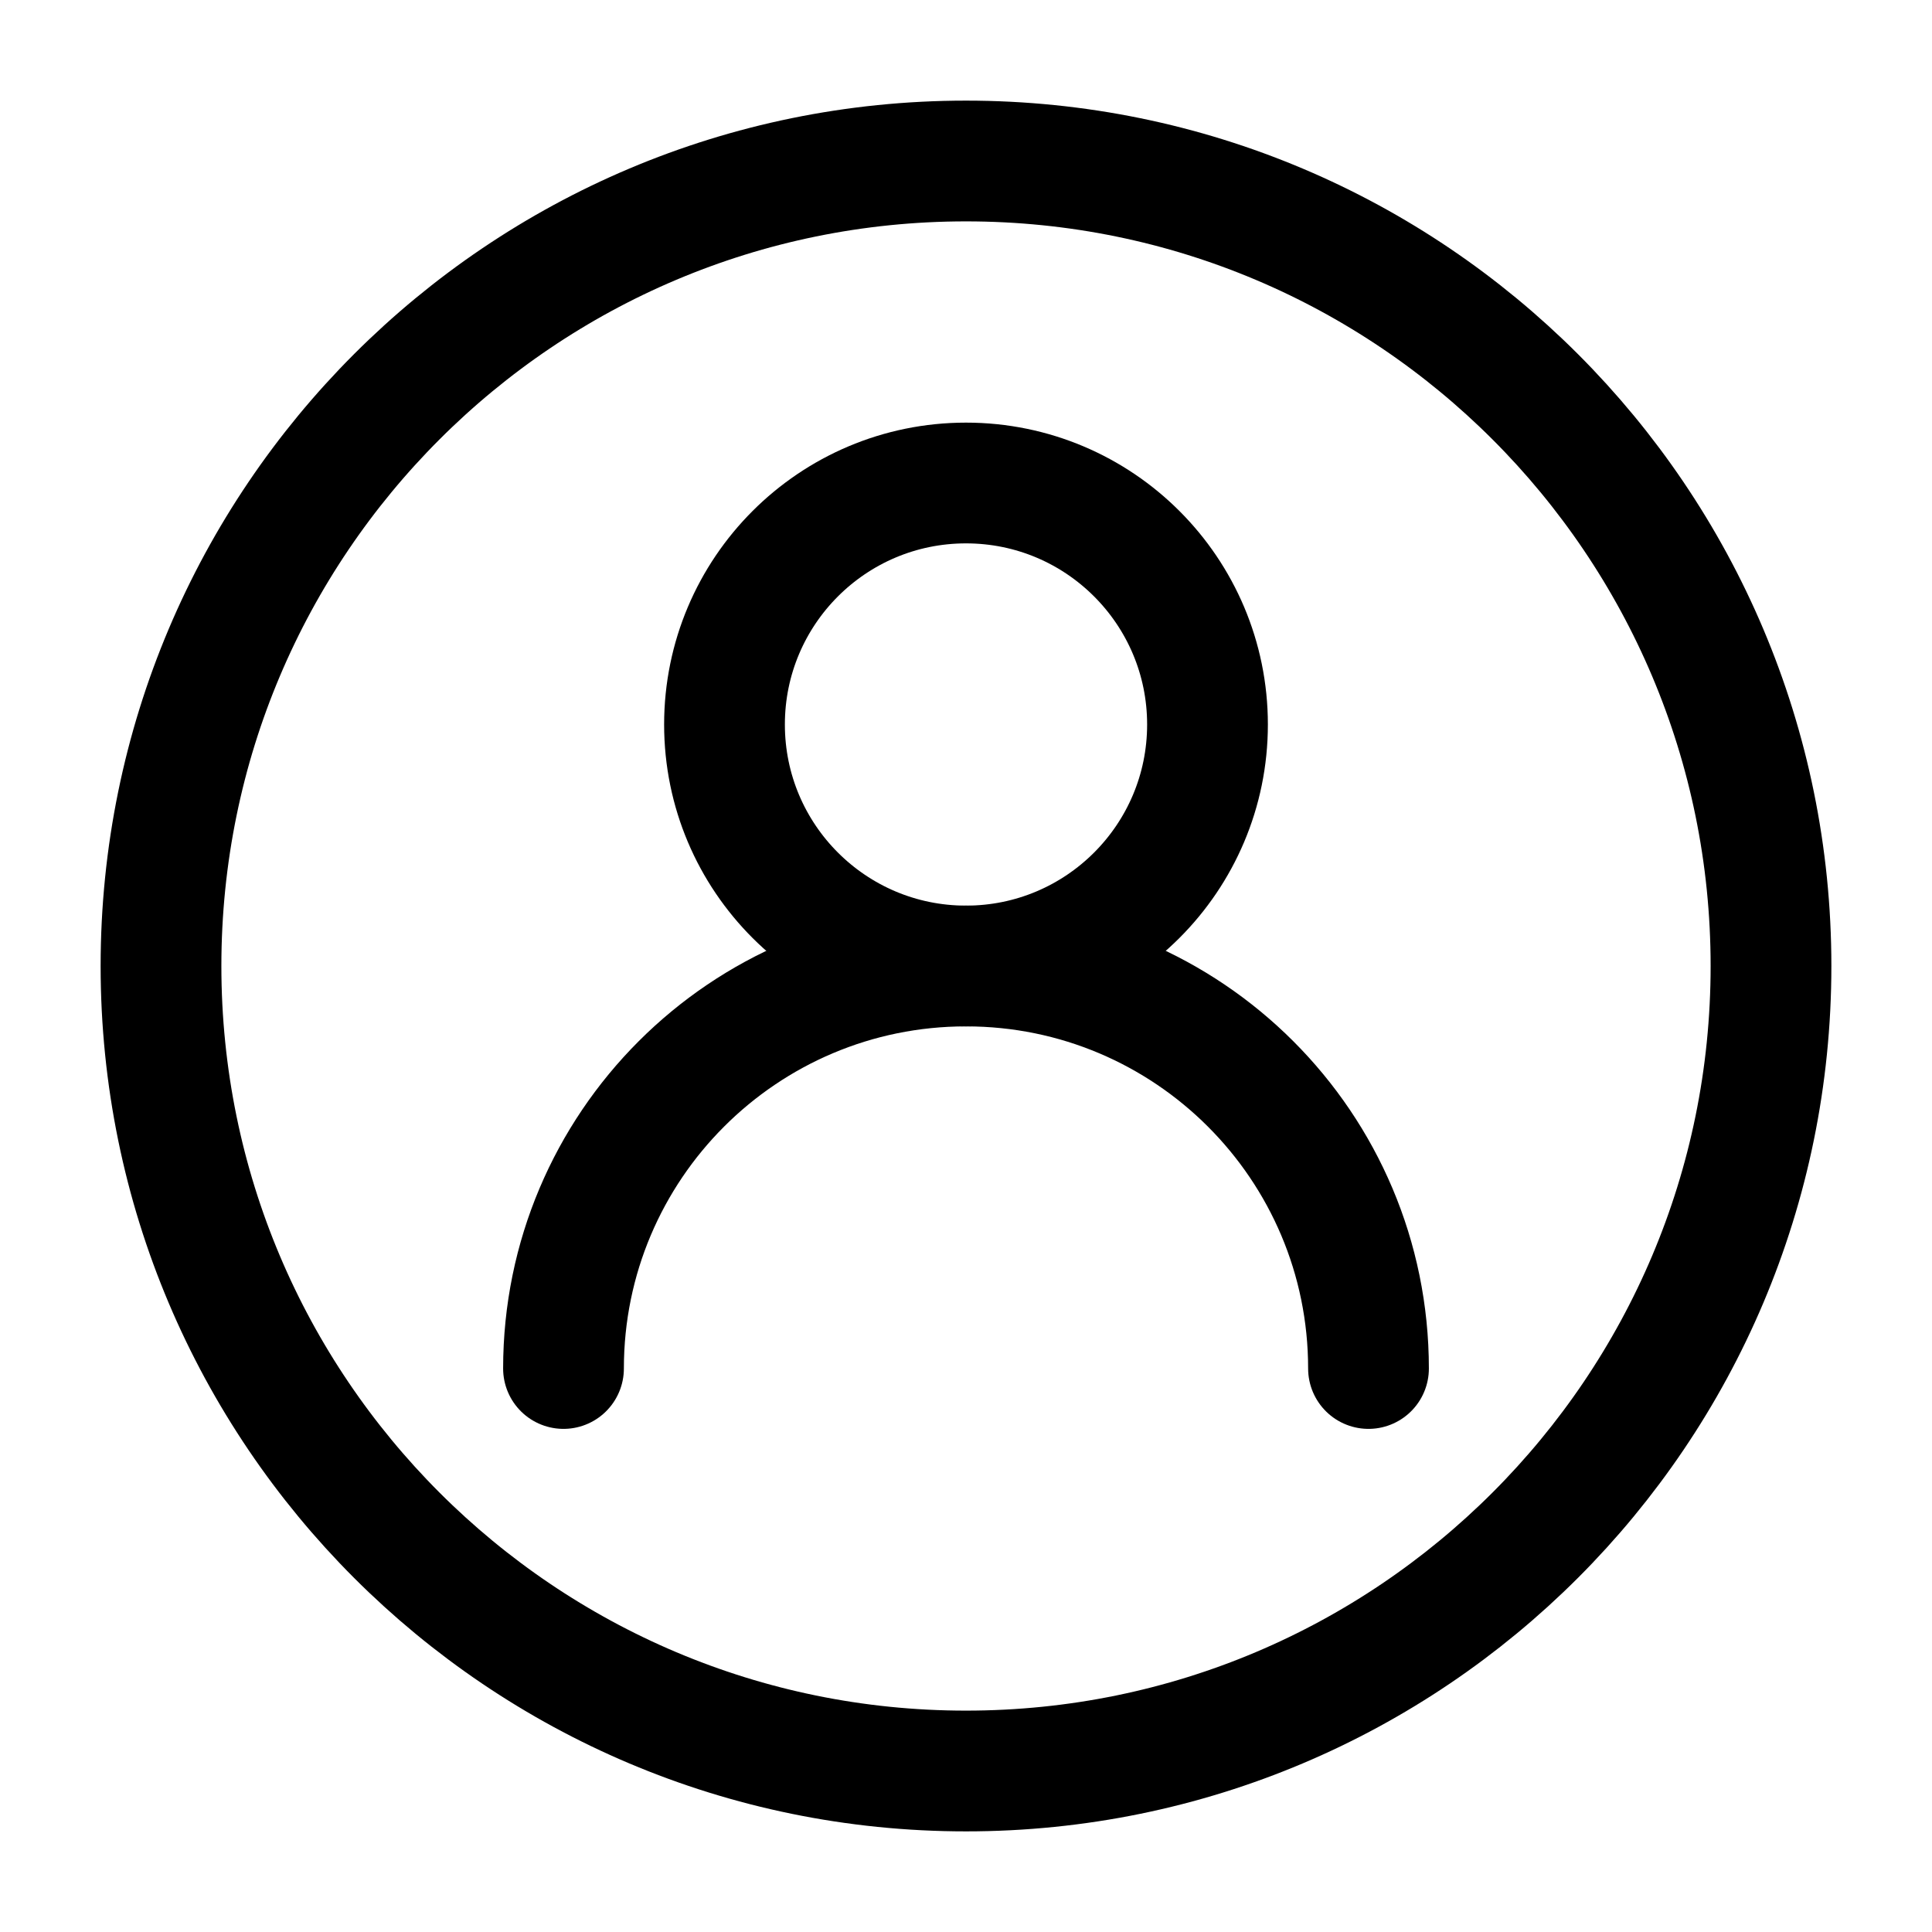
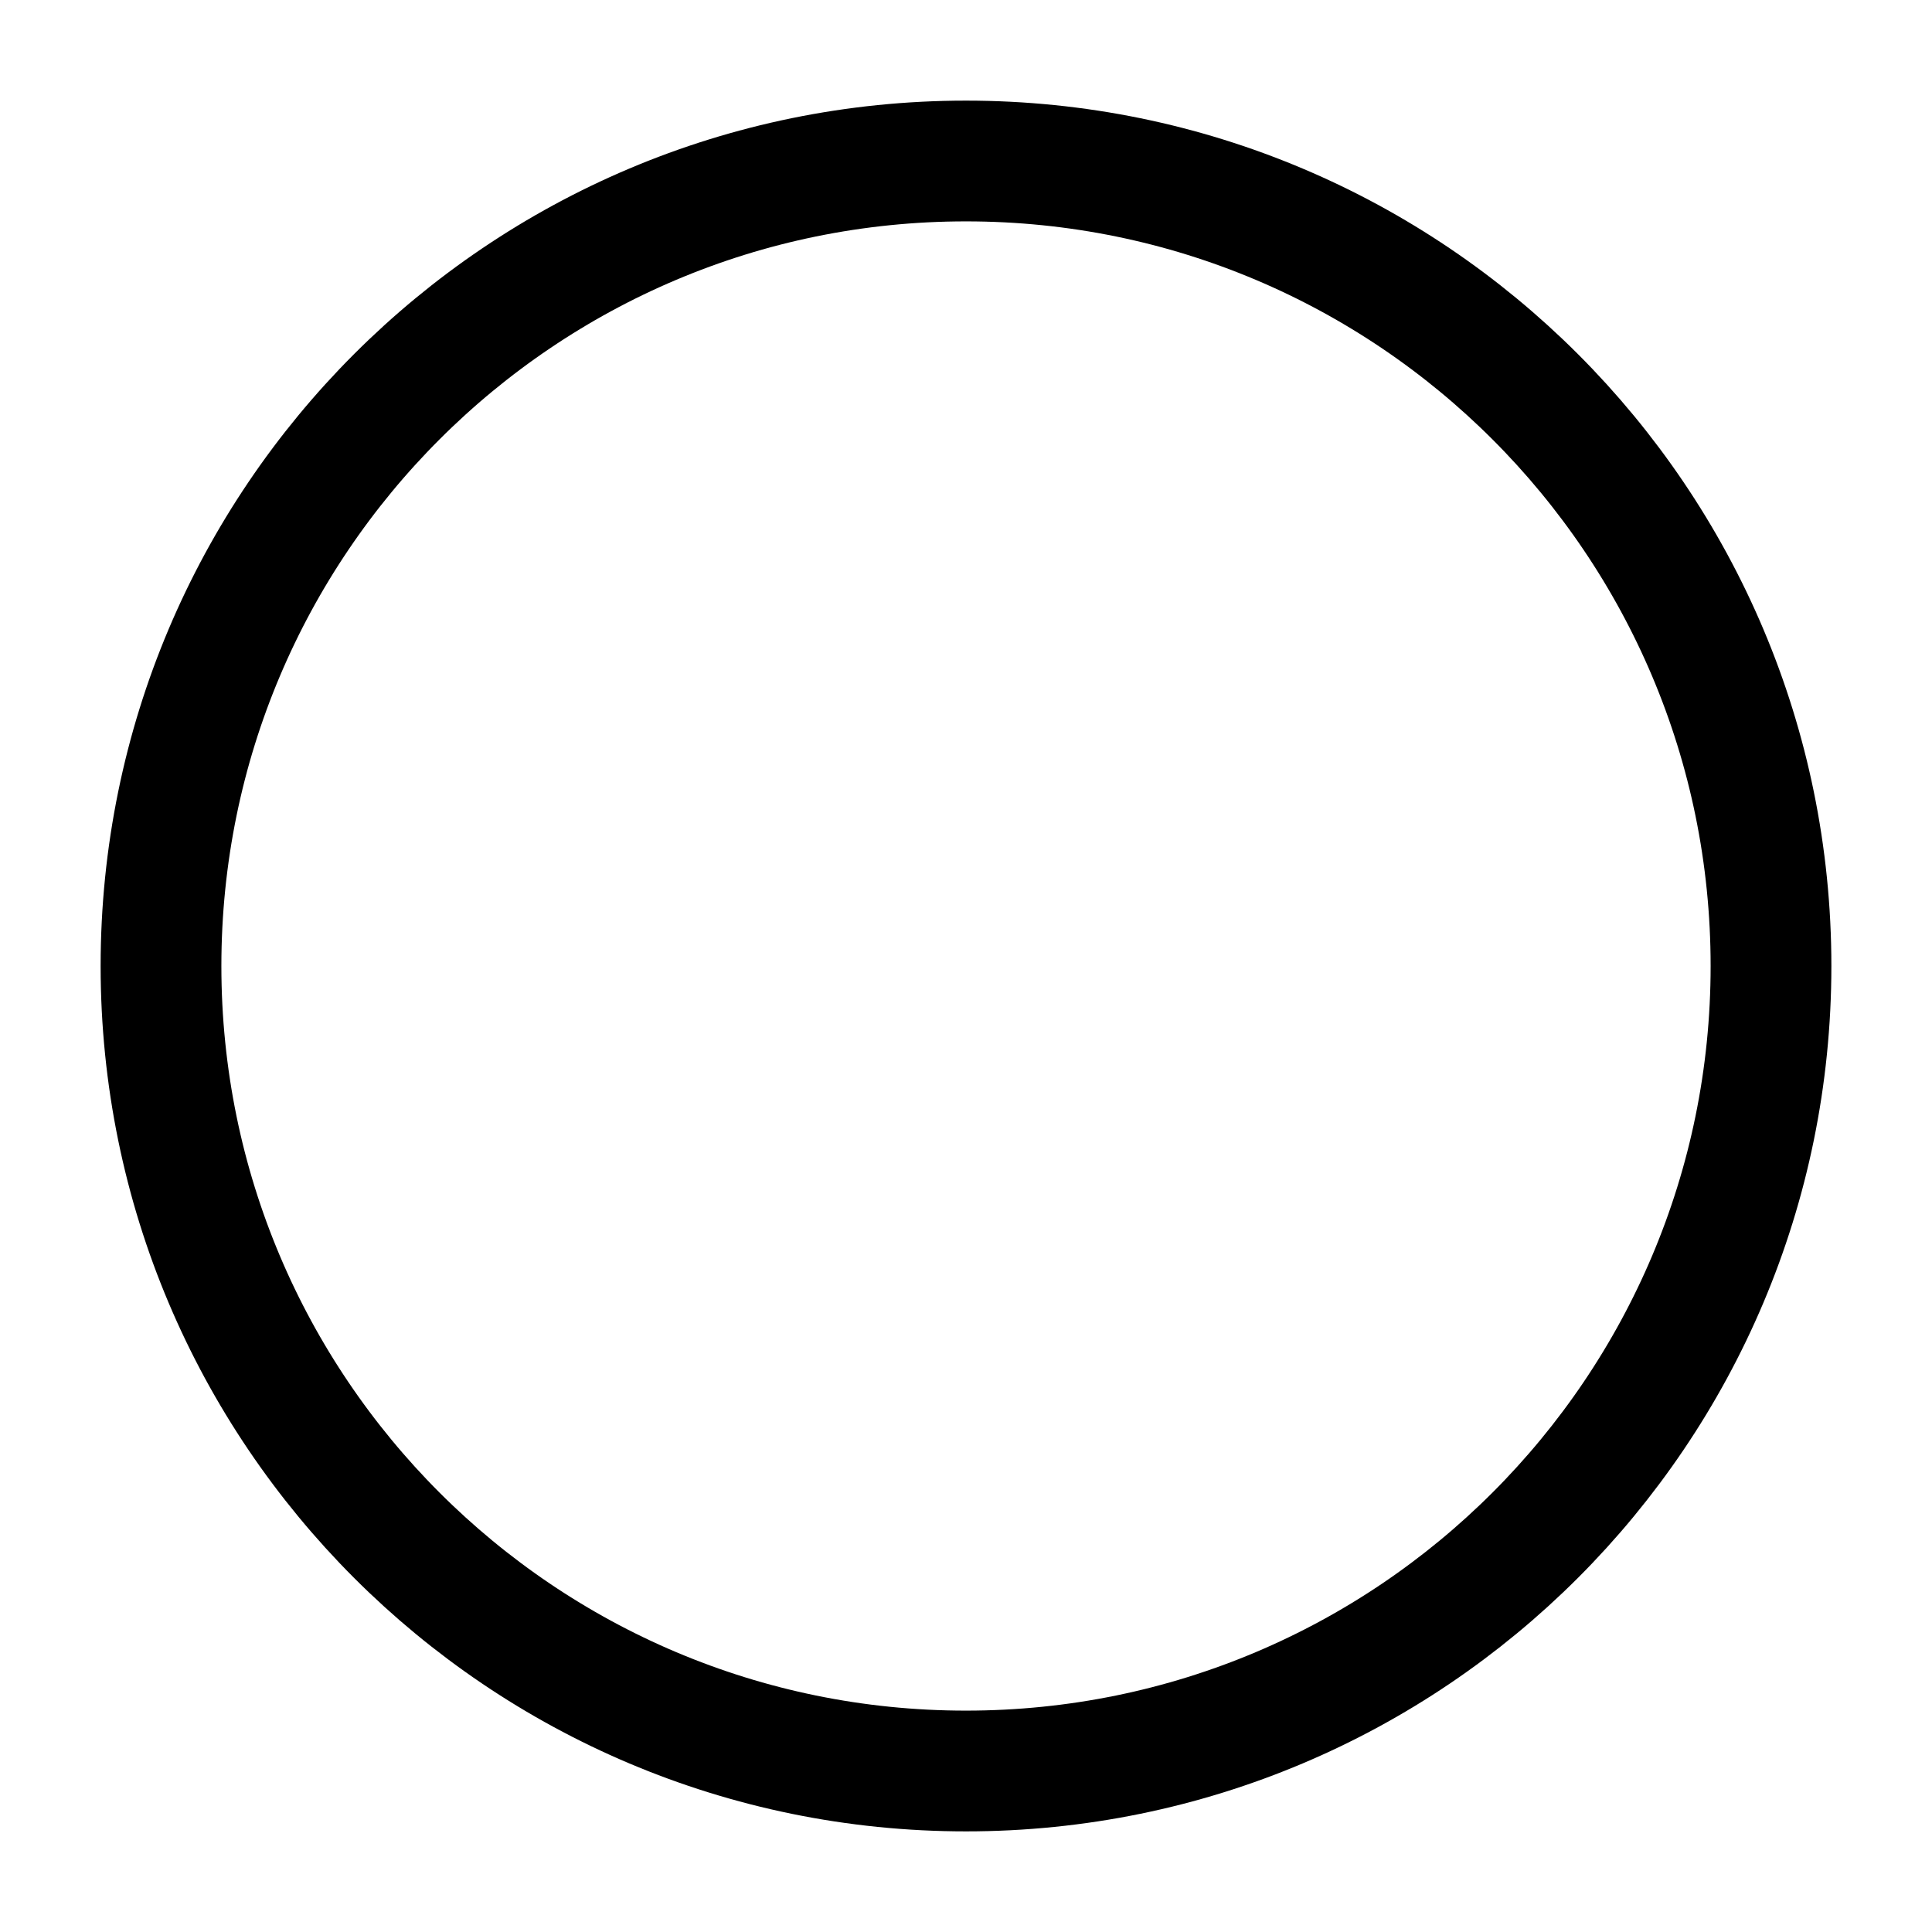
<svg xmlns="http://www.w3.org/2000/svg" viewBox="0 0 24 24" width="28" height="28" color="#000000" fill="none">
-   <path d="M15 9C15 7.343 13.657 6 12 6C10.343 6 9 7.343 9 9C9 10.657 10.343 12 12 12C13.657 12 15 10.657 15 9Z" stroke="currentColor" stroke-width="1.5" stroke-linecap="round" stroke-linejoin="round" />
  <path d="M22 12C22 6.477 17.523 2 12 2C6.477 2 2 6.477 2 12C2 17.523 6.477 22 12 22C17.523 22 22 17.523 22 12Z" stroke="currentColor" stroke-width="1.5" stroke-linecap="round" stroke-linejoin="round" />
-   <path d="M17 17C17 14.239 14.761 12 12 12C9.239 12 7 14.239 7 17" stroke="currentColor" stroke-width="1.5" stroke-linecap="round" stroke-linejoin="round" />
</svg>